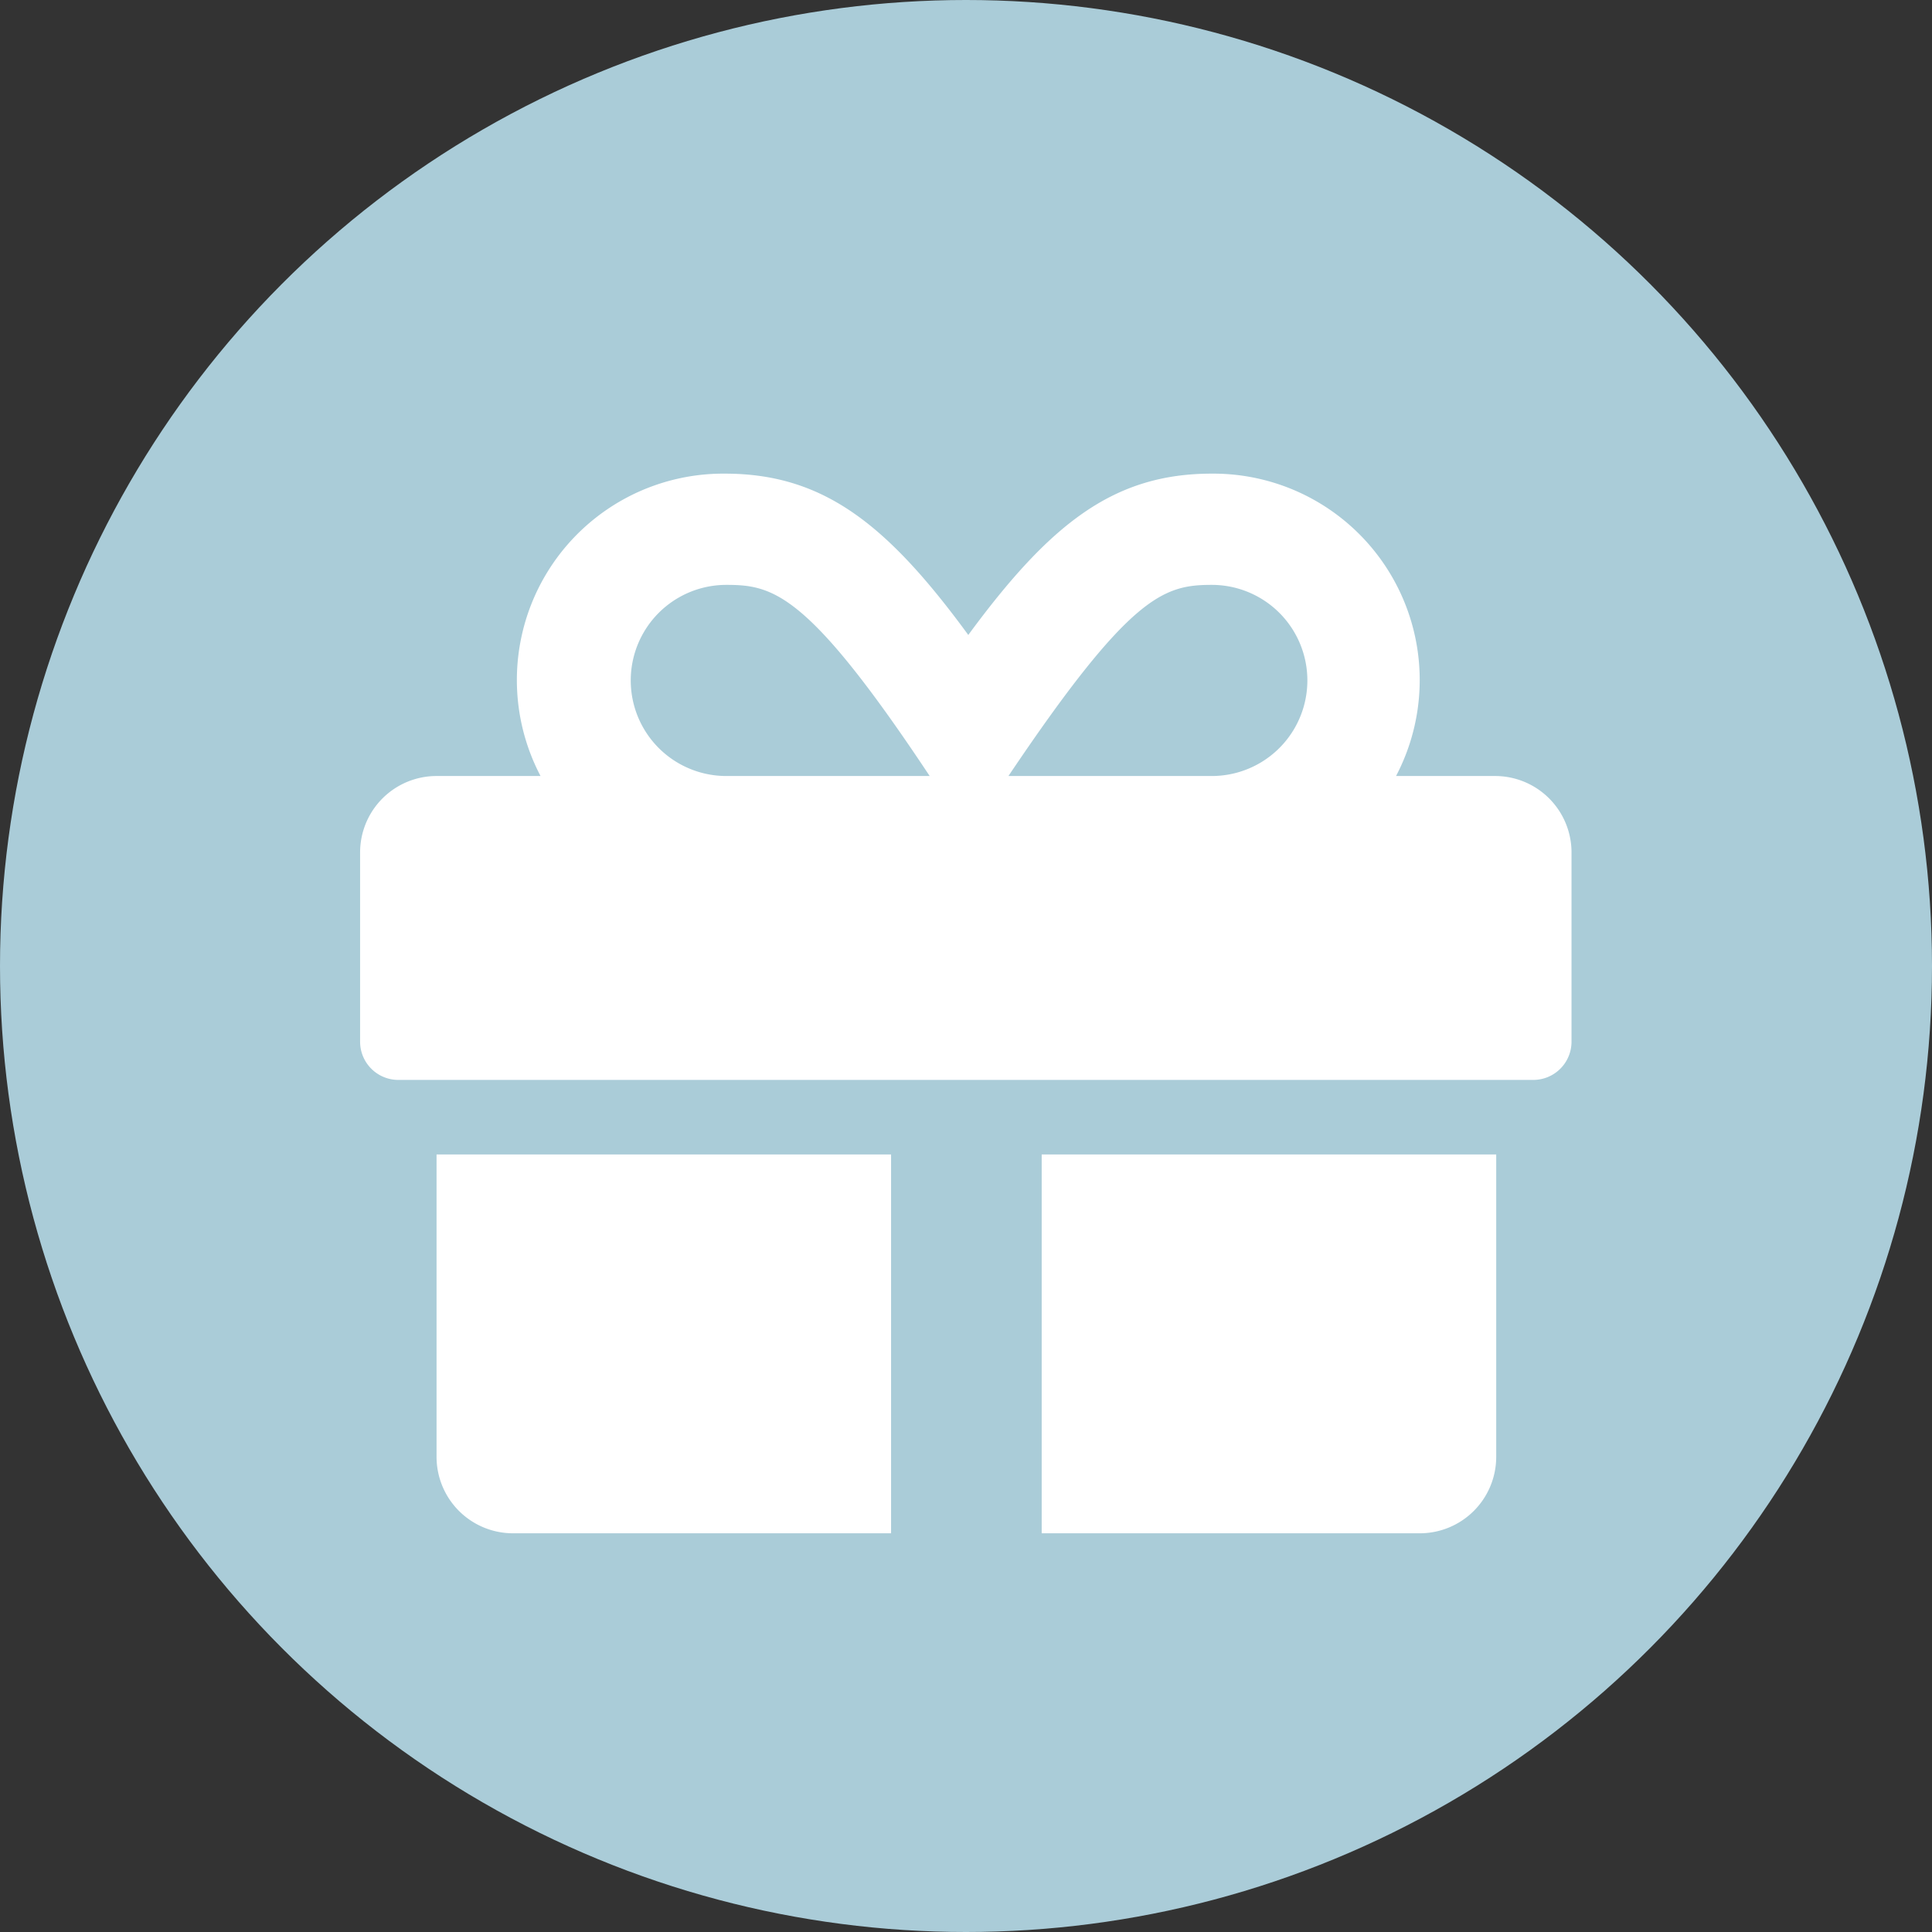
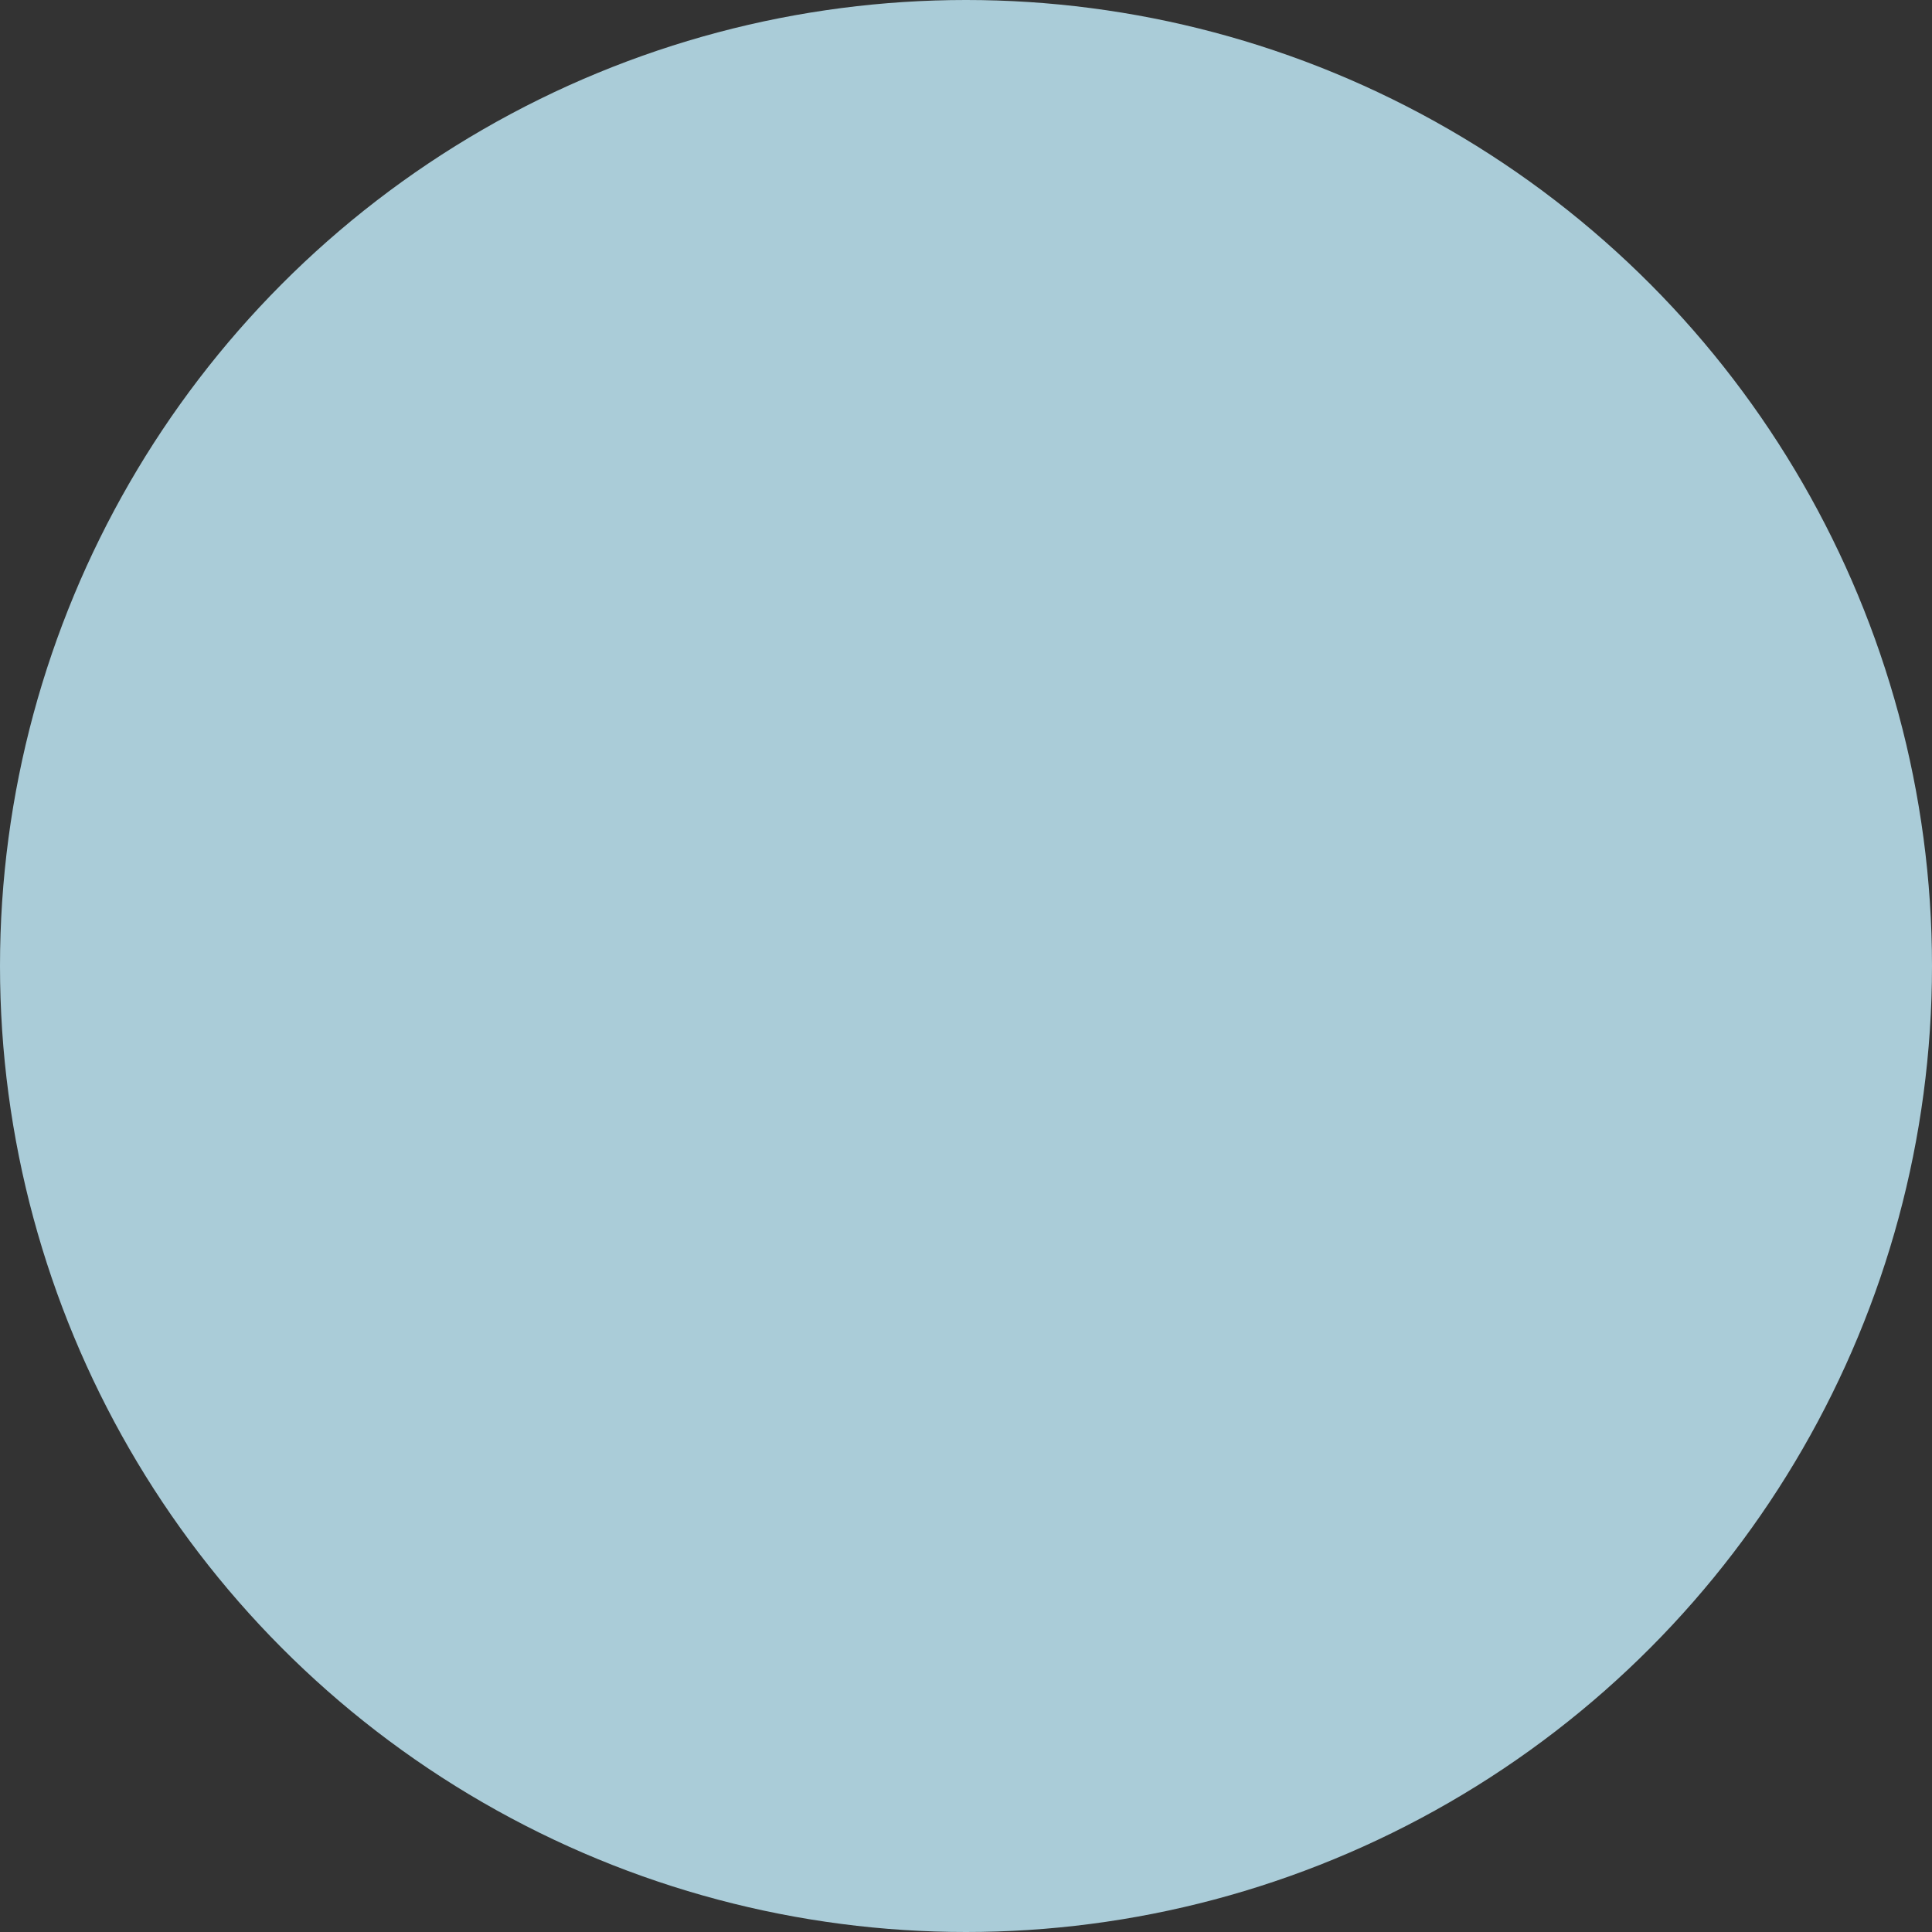
<svg xmlns="http://www.w3.org/2000/svg" id="Layer_1" data-name="Layer 1" viewBox="0 0 50.54 50.54">
  <rect x="0" y="0" width="50.54" height="50.54" fill="#333333" stroke="none" />
  <defs>
    <style>.cls-1{fill:#aaccd8;}.cls-2{fill:#fff;}</style>
  </defs>
  <circle class="cls-1" cx="25.27" cy="25.27" r="25.27" />
-   <path class="cls-2" d="M11.42,38.11a2,2,0,0,0,2,2h9.89V30.2H11.42Zm15.83,2h9.89a2,2,0,0,0,2-2V30.2H27.25ZM39.12,20.3h-2.6a5.4,5.4,0,0,0-4.82-7.91c-2.57,0-4.23,1.31-6.37,4.22-2.13-2.91-3.8-4.22-6.37-4.22a5.4,5.4,0,0,0-4.82,7.91H11.42a2,2,0,0,0-2,2v4.95a1,1,0,0,0,1,1H40.11a1,1,0,0,0,1-1V22.28A2,2,0,0,0,39.12,20.3ZM19,20.3a2.48,2.48,0,1,1,0-5c1.23,0,2.14.21,5.32,5Zm12.74,0H26.38c3.18-4.73,4.06-5,5.32-5a2.48,2.48,0,1,1,0,5Z" />
</svg>